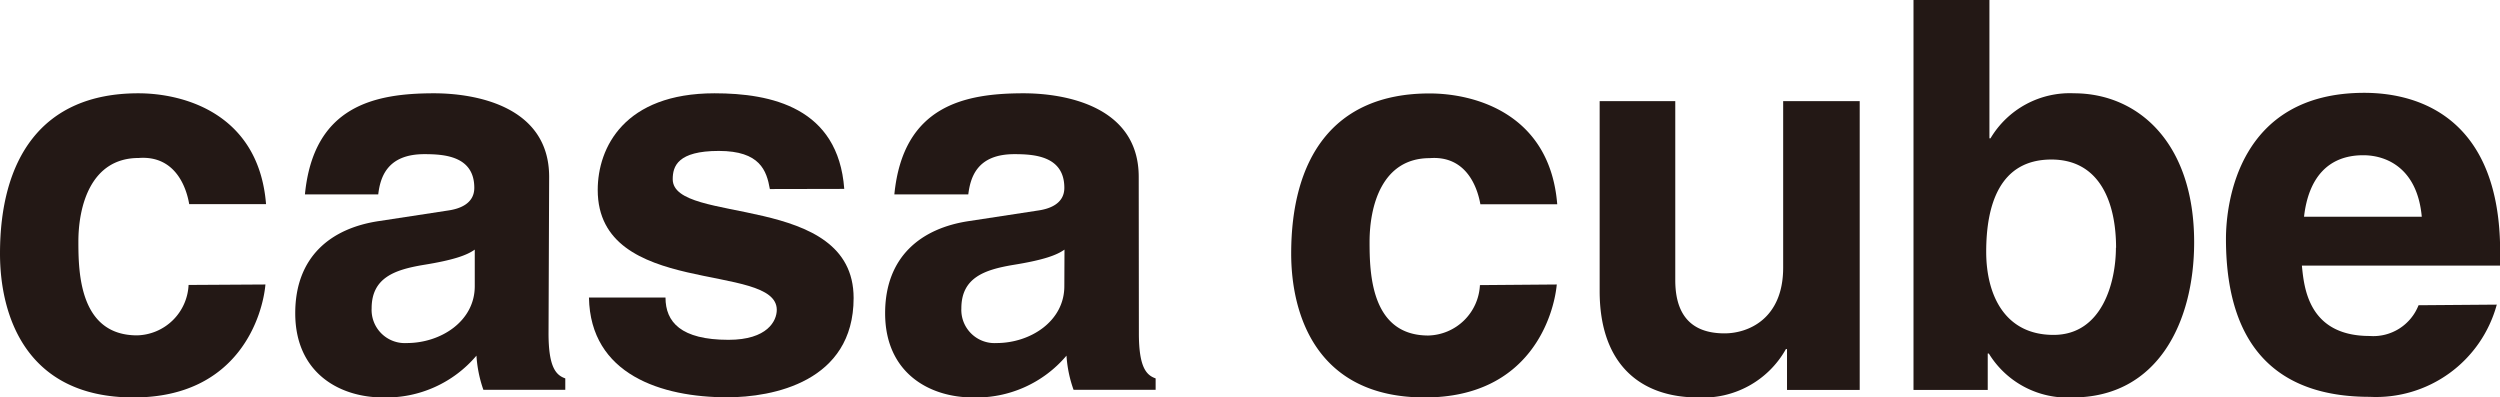
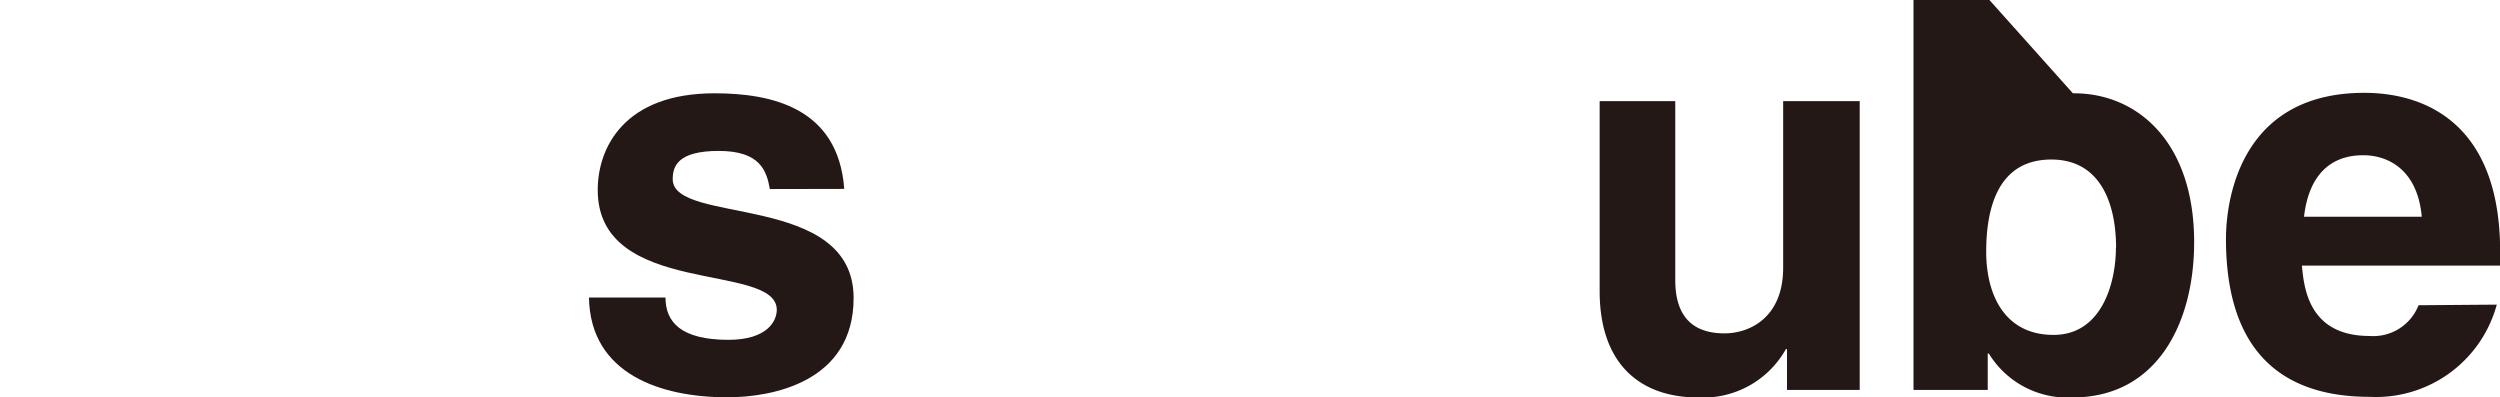
<svg xmlns="http://www.w3.org/2000/svg" viewBox="0 0 162.66 25.86">
  <defs>
    <style>.cls-1{fill:#231815;}</style>
  </defs>
  <title>logo</title>
  <g id="レイヤー_2" data-name="レイヤー 2">
    <g id="レイヤー_1-2" data-name="レイヤー 1">
-       <path class="cls-1" d="M17.27,18.51c-.17,1.94-1.69,7.35-8.58,7.35C1.63,25.86,0,20.45,0,16.5,0,10.42,2.65,6.07,9,6.07c3,0,7.84,1.35,8.31,7.21h-5c-.21-1.24-1-3.18-3.29-3-3.1,0-3.92,3.1-3.92,5.44,0,2,.07,6.1,3.82,6.1a3.44,3.44,0,0,0,3.35-3.28Z" />
-       <path class="cls-1" d="M30.89,18.62c0,2.29-2.22,3.7-4.42,3.7a2.16,2.16,0,0,1-2.29-2.26c0-2,1.52-2.51,3.35-2.82,2-.32,2.86-.64,3.36-1Zm4.84-7.11c0-4.63-4.84-5.44-7.49-5.44-3.85,0-7.84.81-8.4,6.58h4.77c.13-1.1.57-2.62,3-2.62,1.27,0,3.25.11,3.25,2.19,0,1.06-1,1.38-1.73,1.48l-4.45.68c-3.15.46-5.47,2.32-5.47,6,0,3.89,2.89,5.48,5.72,5.48A7.69,7.69,0,0,0,31,23.14a8.23,8.23,0,0,0,.45,2.22h5.33v-.74c-.6-.21-1.09-.71-1.09-2.93Z" />
      <path class="cls-1" d="M50.09,12.3c-.21-1.2-.64-2.48-3.32-2.48s-3,1-3,1.84c0,3,11.77.81,11.77,7.73,0,5.47-5.29,6.46-8.22,6.46-4.28,0-8.91-1.48-9-6.49H43.3c0,1.59,1,2.75,4.1,2.75,2.54,0,3.14-1.24,3.14-1.95,0-3.14-11.65-.77-11.65-7.8,0-2.76,1.73-6.29,7.6-6.29,3.68,0,8.05.92,8.44,6.22Z" />
-       <path class="cls-1" d="M69.25,18.62c0,2.29-2.22,3.7-4.41,3.7a2.16,2.16,0,0,1-2.29-2.26c0-2,1.52-2.51,3.35-2.82,2-.32,2.86-.64,3.36-1Zm4.84-7.11c0-4.63-4.84-5.44-7.49-5.44-3.85,0-7.84.81-8.41,6.58H63c.14-1.1.56-2.62,3-2.62,1.27,0,3.25.11,3.25,2.19,0,1.06-1,1.38-1.73,1.48l-4.45.68c-3.14.46-5.48,2.32-5.48,6,0,3.89,2.89,5.48,5.72,5.48a7.68,7.68,0,0,0,6.08-2.72,8.09,8.09,0,0,0,.46,2.22h5.34v-.74c-.6-.21-1.09-.71-1.09-2.93Z" />
-       <path class="cls-1" d="M101.29,18.51c-.18,1.94-1.69,7.35-8.59,7.35-7.06,0-8.69-5.41-8.69-9.36,0-6.08,2.65-10.42,9-10.42,3,0,7.84,1.35,8.31,7.21h-5c-.22-1.24-1-3.18-3.3-3-3.1,0-3.91,3.1-3.91,5.44,0,2,.07,6.1,3.82,6.1a3.45,3.45,0,0,0,3.36-3.28Z" />
      <path class="cls-1" d="M121,25.37h-4.73V22.71h-.07a6.17,6.17,0,0,1-5.72,3.15c-3.71,0-6.4-2.12-6.4-6.92V6.58H109V18.23c0,2.89,1.7,3.46,3.21,3.46s3.81-.92,3.81-4.28V6.58H121Z" />
-       <path class="cls-1" d="M137.67,16.11c0,2.23-.88,5.68-4.06,5.68s-4.38-2.61-4.38-5.41c0-3,.85-6,4.24-6,3.15,0,4.21,2.79,4.21,5.75M129.44,0H124.5V25.37h4.83V23h.07a6,6,0,0,0,5.44,2.86c5.58,0,7.92-4.94,7.92-10.1,0-6.51-3.68-9.69-7.82-9.69A6,6,0,0,0,129.51,9h-.07Z" />
+       <path class="cls-1" d="M137.67,16.11c0,2.23-.88,5.68-4.06,5.68s-4.38-2.61-4.38-5.41c0-3,.85-6,4.24-6,3.15,0,4.21,2.79,4.21,5.75M129.44,0H124.5V25.37h4.83V23h.07a6,6,0,0,0,5.44,2.86c5.58,0,7.92-4.94,7.92-10.1,0-6.51-3.68-9.69-7.82-9.69h-.07Z" />
      <path class="cls-1" d="M149.91,14.1c.28-2.47,1.52-4,3.85-4,1.59,0,3.53.91,3.81,4Zm7.45,5.76a3.16,3.16,0,0,1-3.18,2c-4,0-4.27-3.17-4.41-4.58h12.9v-.89c0-8.58-5.13-10.35-8.84-10.35-8.23,0-9,7.24-9,9.5,0,7.74,4.06,10.28,9.35,10.28a8.14,8.14,0,0,0,8.27-6Z" />
    </g>
  </g>
</svg>